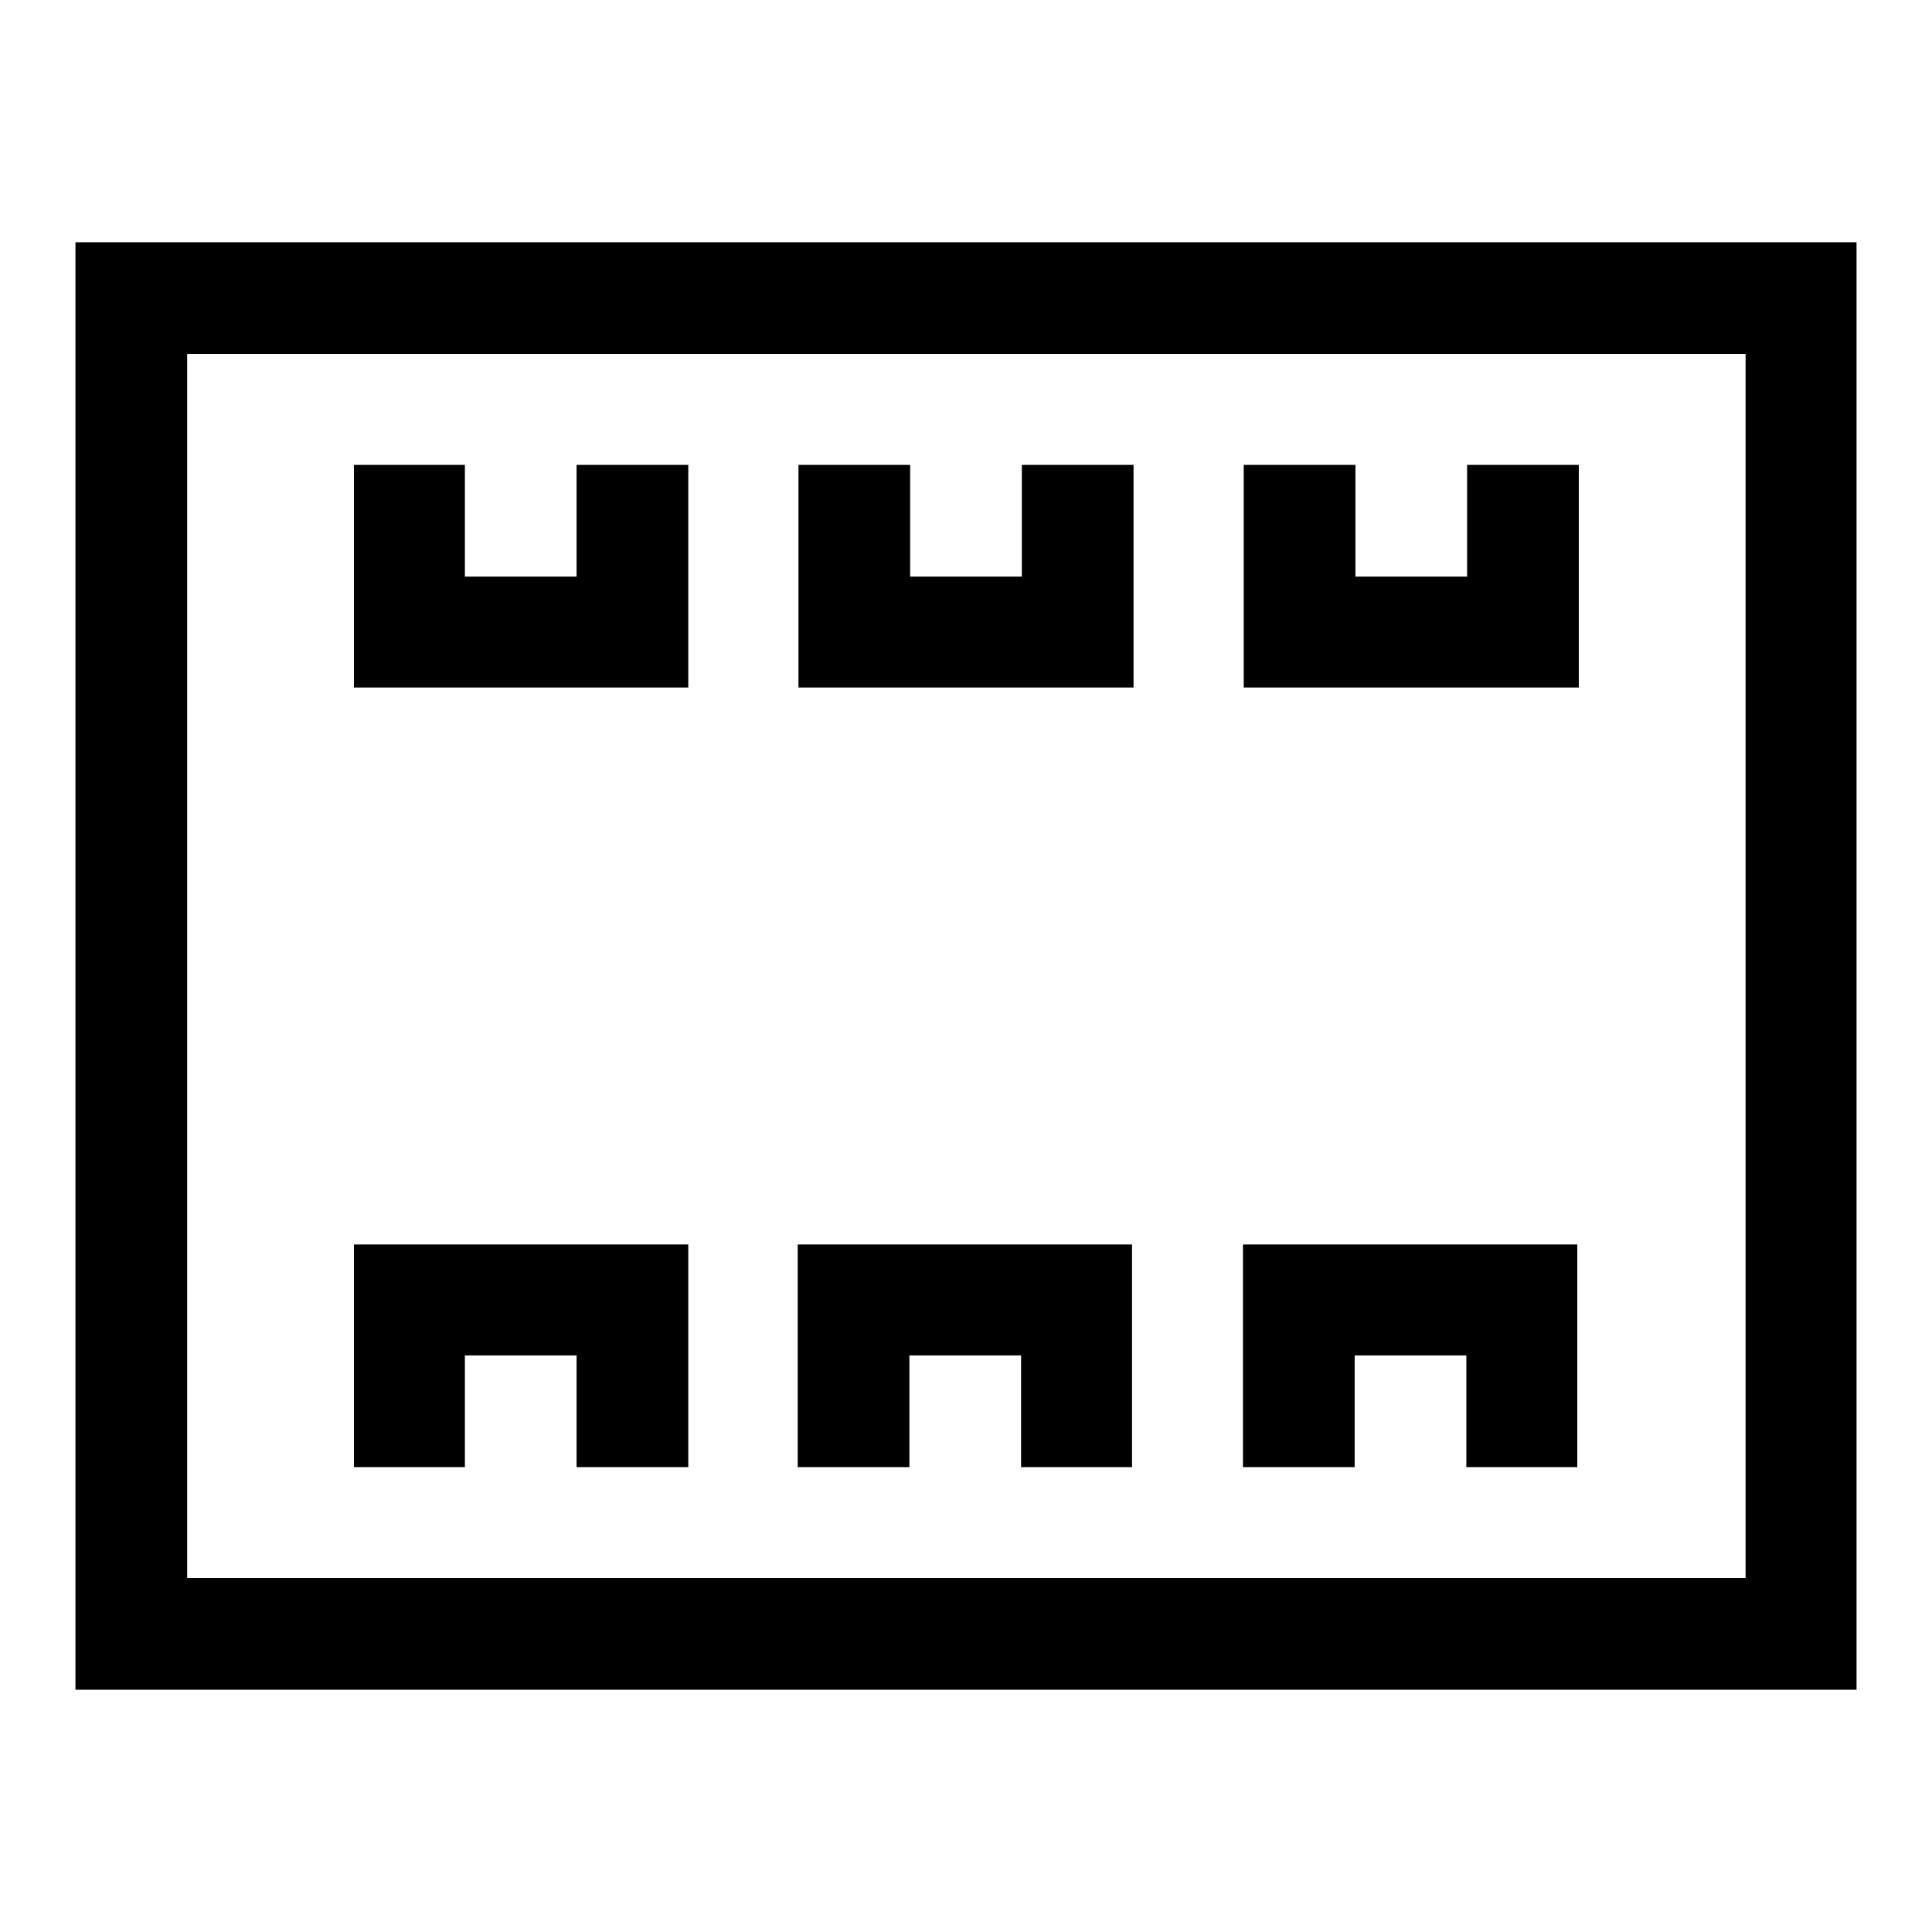
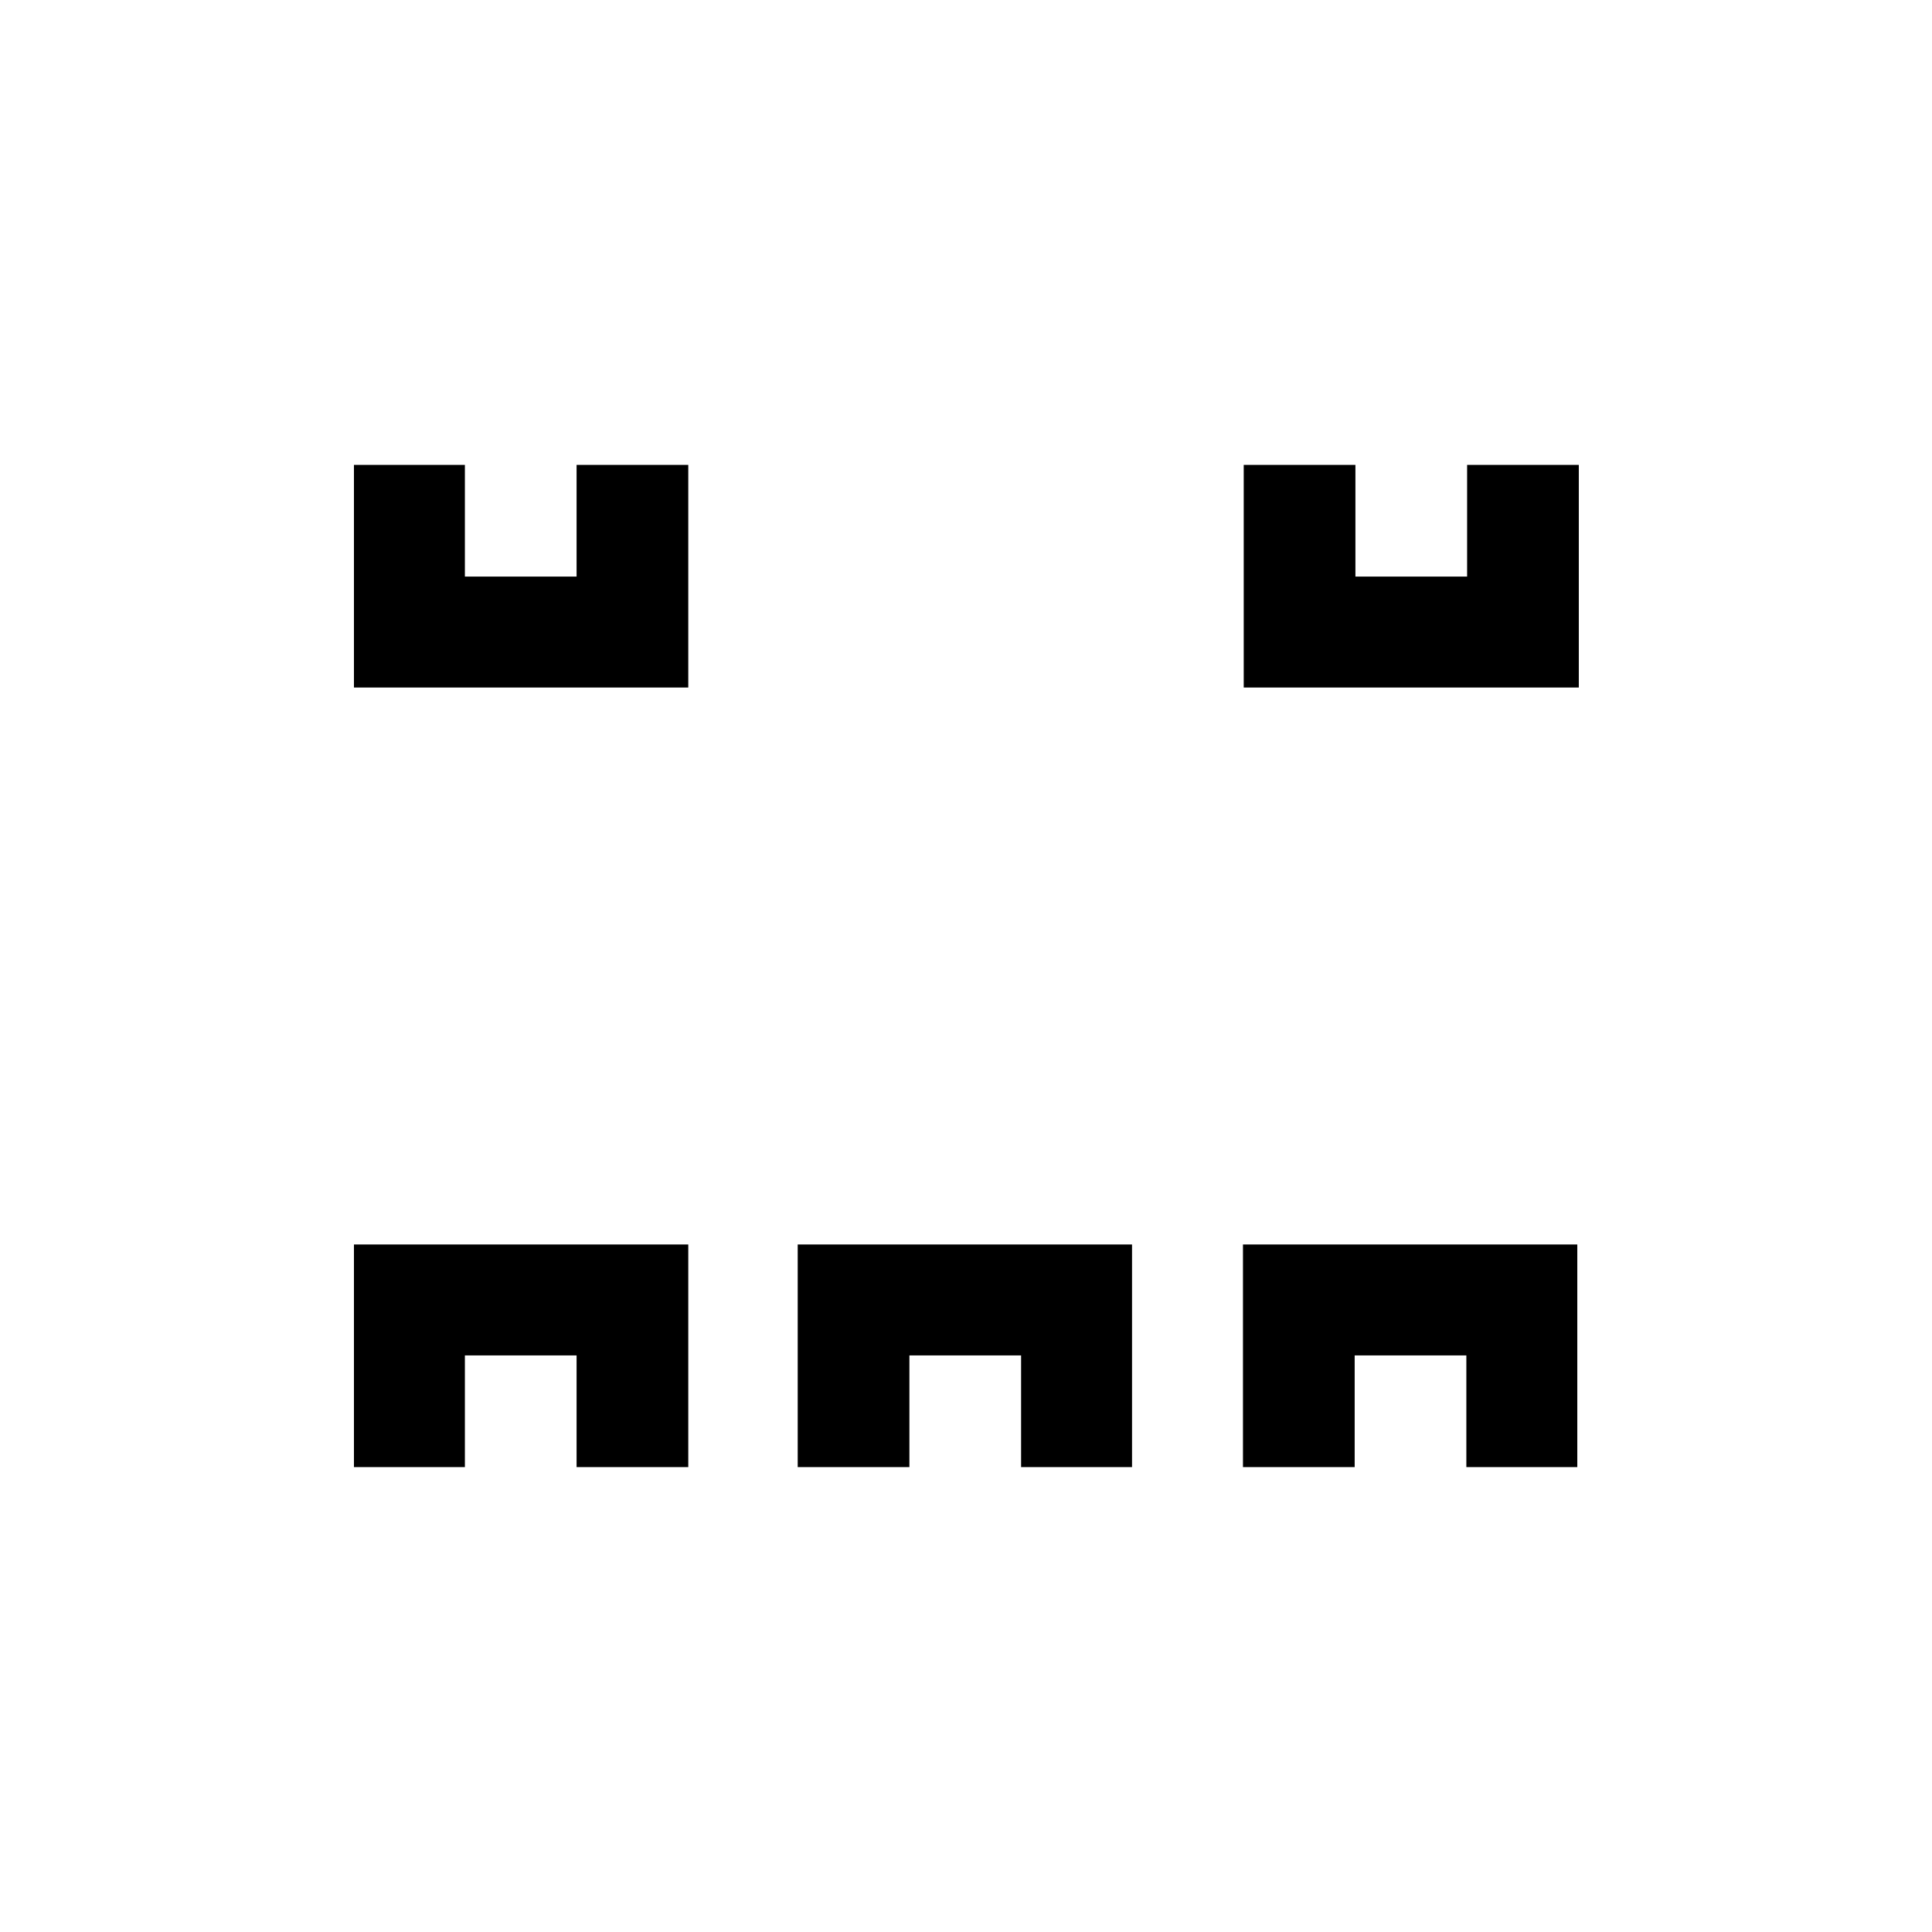
<svg xmlns="http://www.w3.org/2000/svg" version="1.1" x="0px" y="0px" viewBox="0 0 256 256" enable-background="new 0 0 256 256" xml:space="preserve">
  <g>
-     <path fill="#000000" d="M246,223.9H10V32.1h236V223.9z M24.8,209.1h206.5V46.9H24.8V209.1z" />
-     <path fill="#000000" d="M209.1,91.1h-44.3V61.6h14.8v14.8h14.8V61.6h14.8V91.1L209.1,91.1z M150.1,91.1h-44.3V61.6h14.8v14.8h14.8 V61.6h14.8V91.1z M91.1,91.1H46.9V61.6h14.7v14.8h14.8V61.6h14.8V91.1z M91.1,194.4H76.4v-14.8H61.6v14.8H46.9v-29.5h44.3V194.4z  M150.1,194.4h-14.8v-14.8h-14.8v14.8h-14.8v-29.5h44.3V194.4z M209.1,194.4h-14.8v-14.8h-14.8v14.8h-14.8v-29.5h44.3V194.4 L209.1,194.4z" />
+     <path fill="#000000" d="M209.1,91.1h-44.3V61.6h14.8v14.8h14.8V61.6h14.8V91.1L209.1,91.1z h-44.3V61.6h14.8v14.8h14.8 V61.6h14.8V91.1z M91.1,91.1H46.9V61.6h14.7v14.8h14.8V61.6h14.8V91.1z M91.1,194.4H76.4v-14.8H61.6v14.8H46.9v-29.5h44.3V194.4z  M150.1,194.4h-14.8v-14.8h-14.8v14.8h-14.8v-29.5h44.3V194.4z M209.1,194.4h-14.8v-14.8h-14.8v14.8h-14.8v-29.5h44.3V194.4 L209.1,194.4z" />
  </g>
</svg>